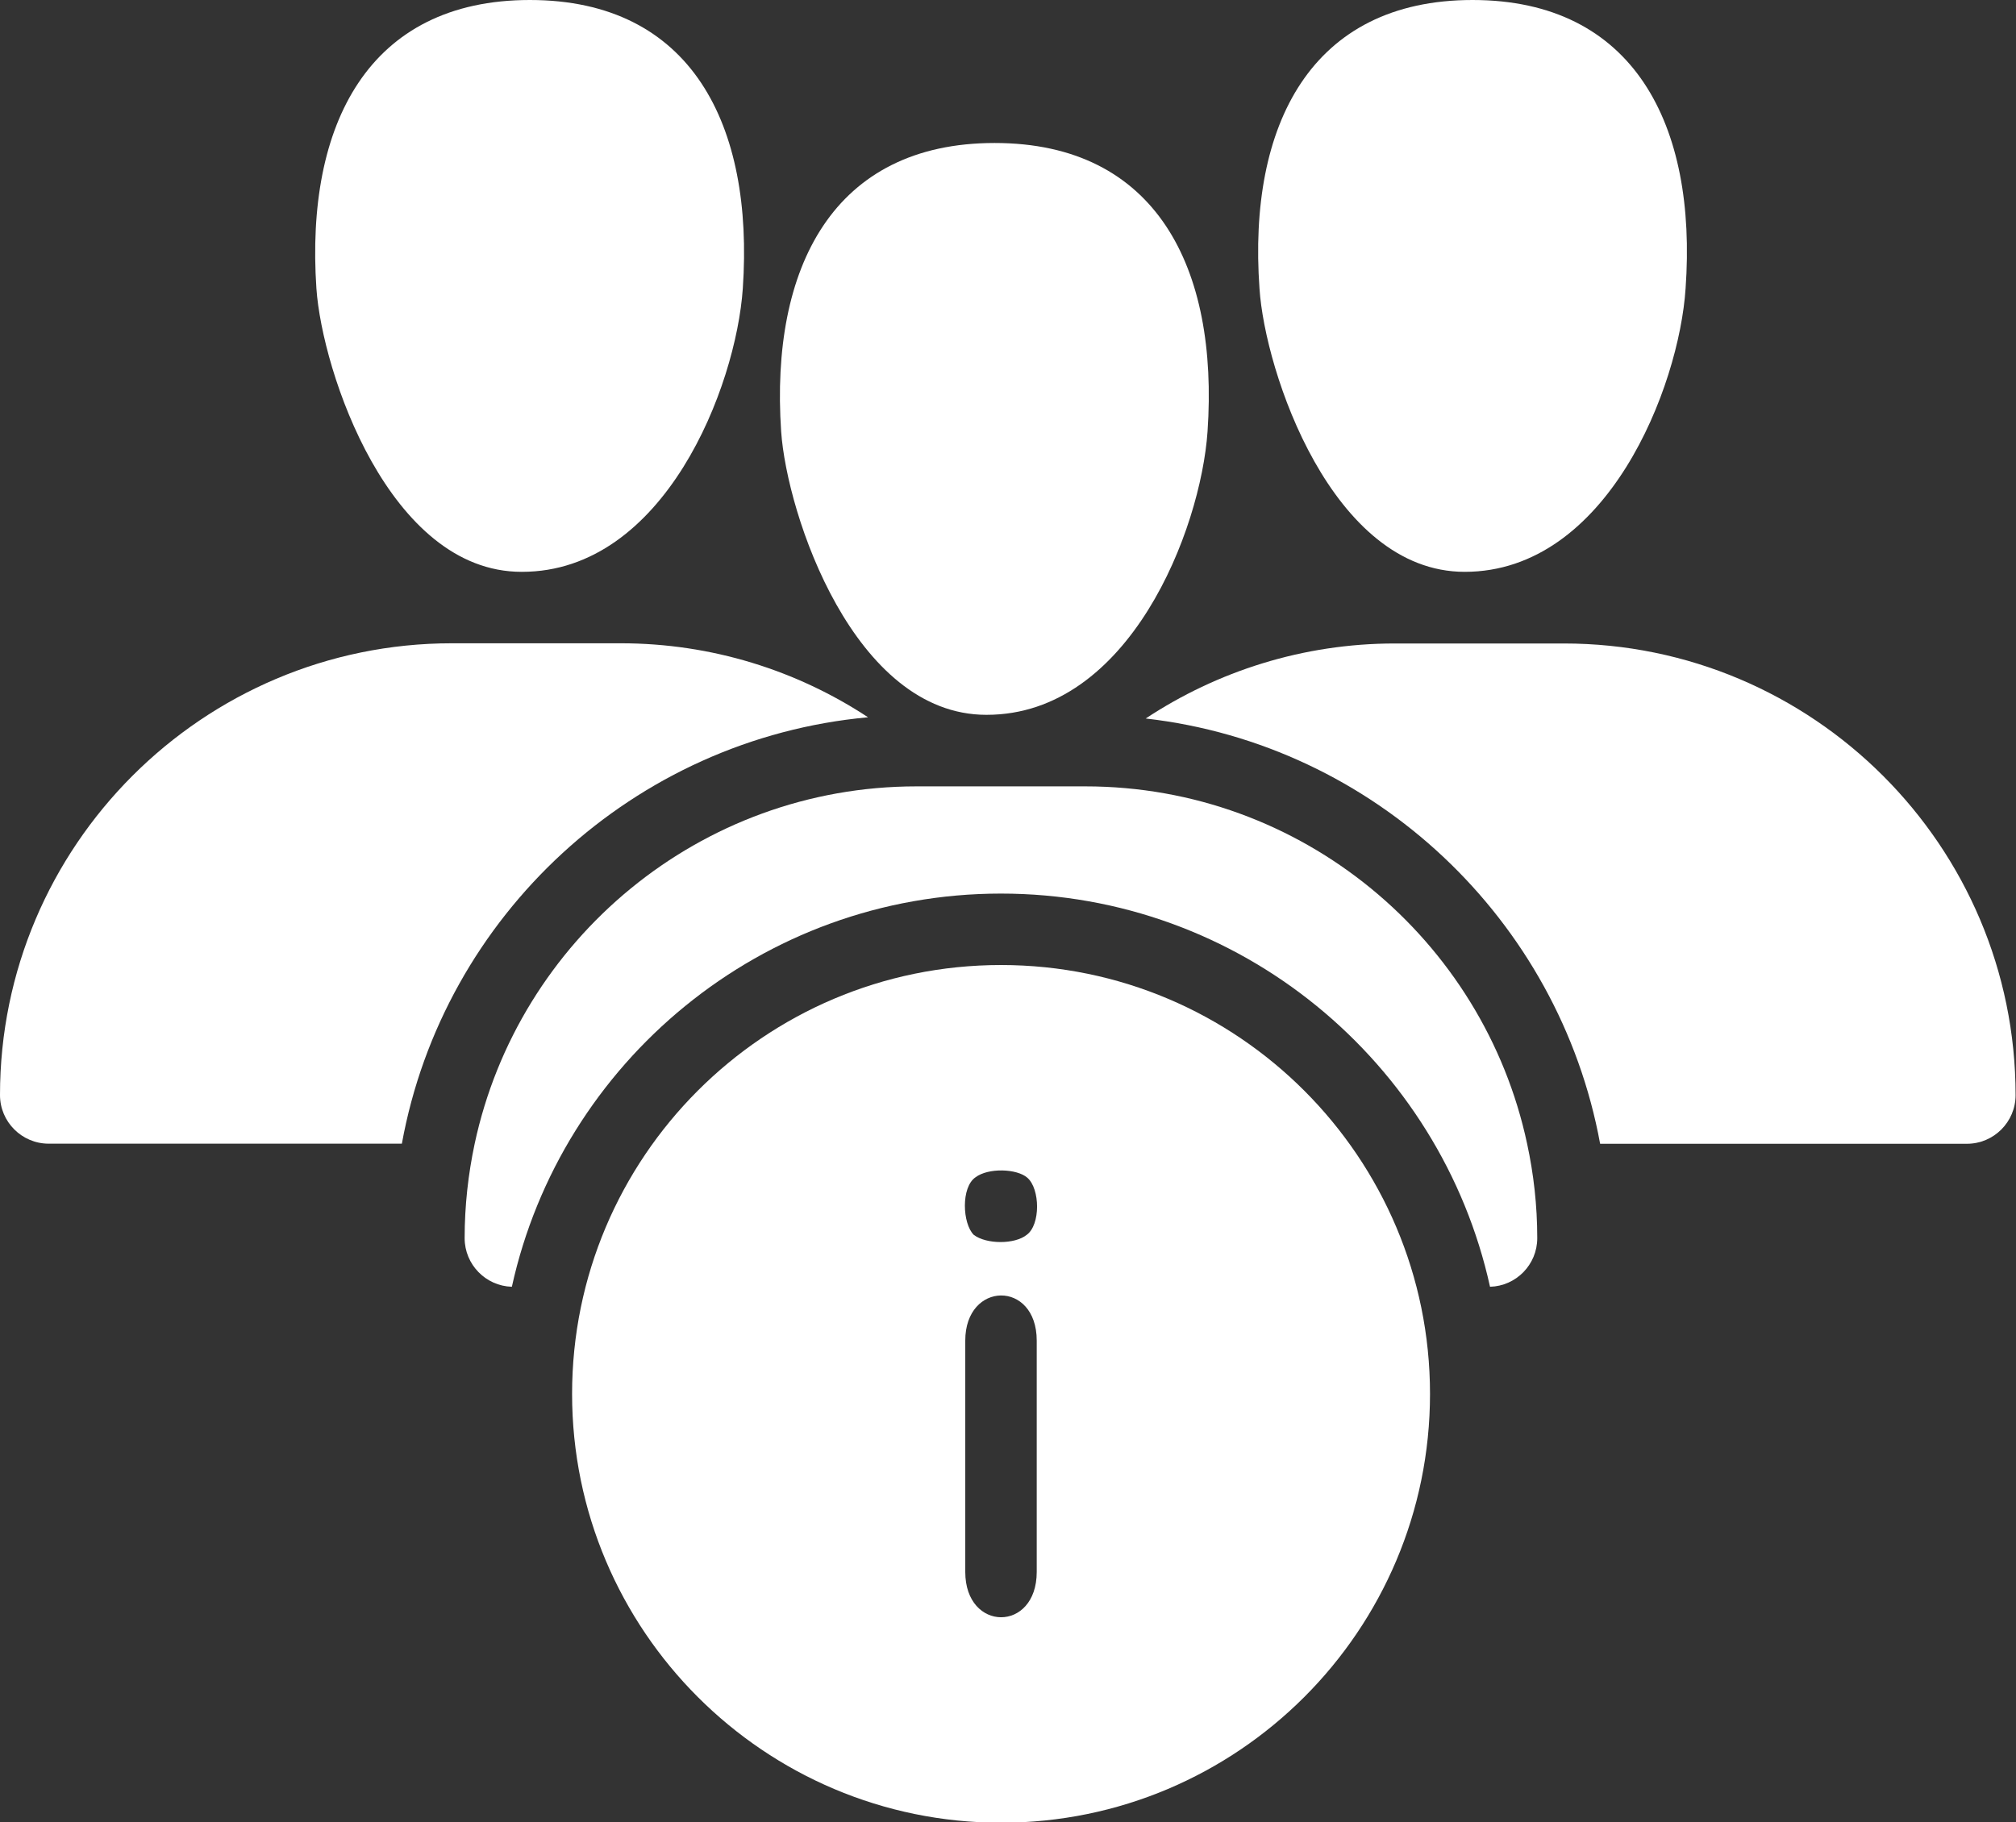
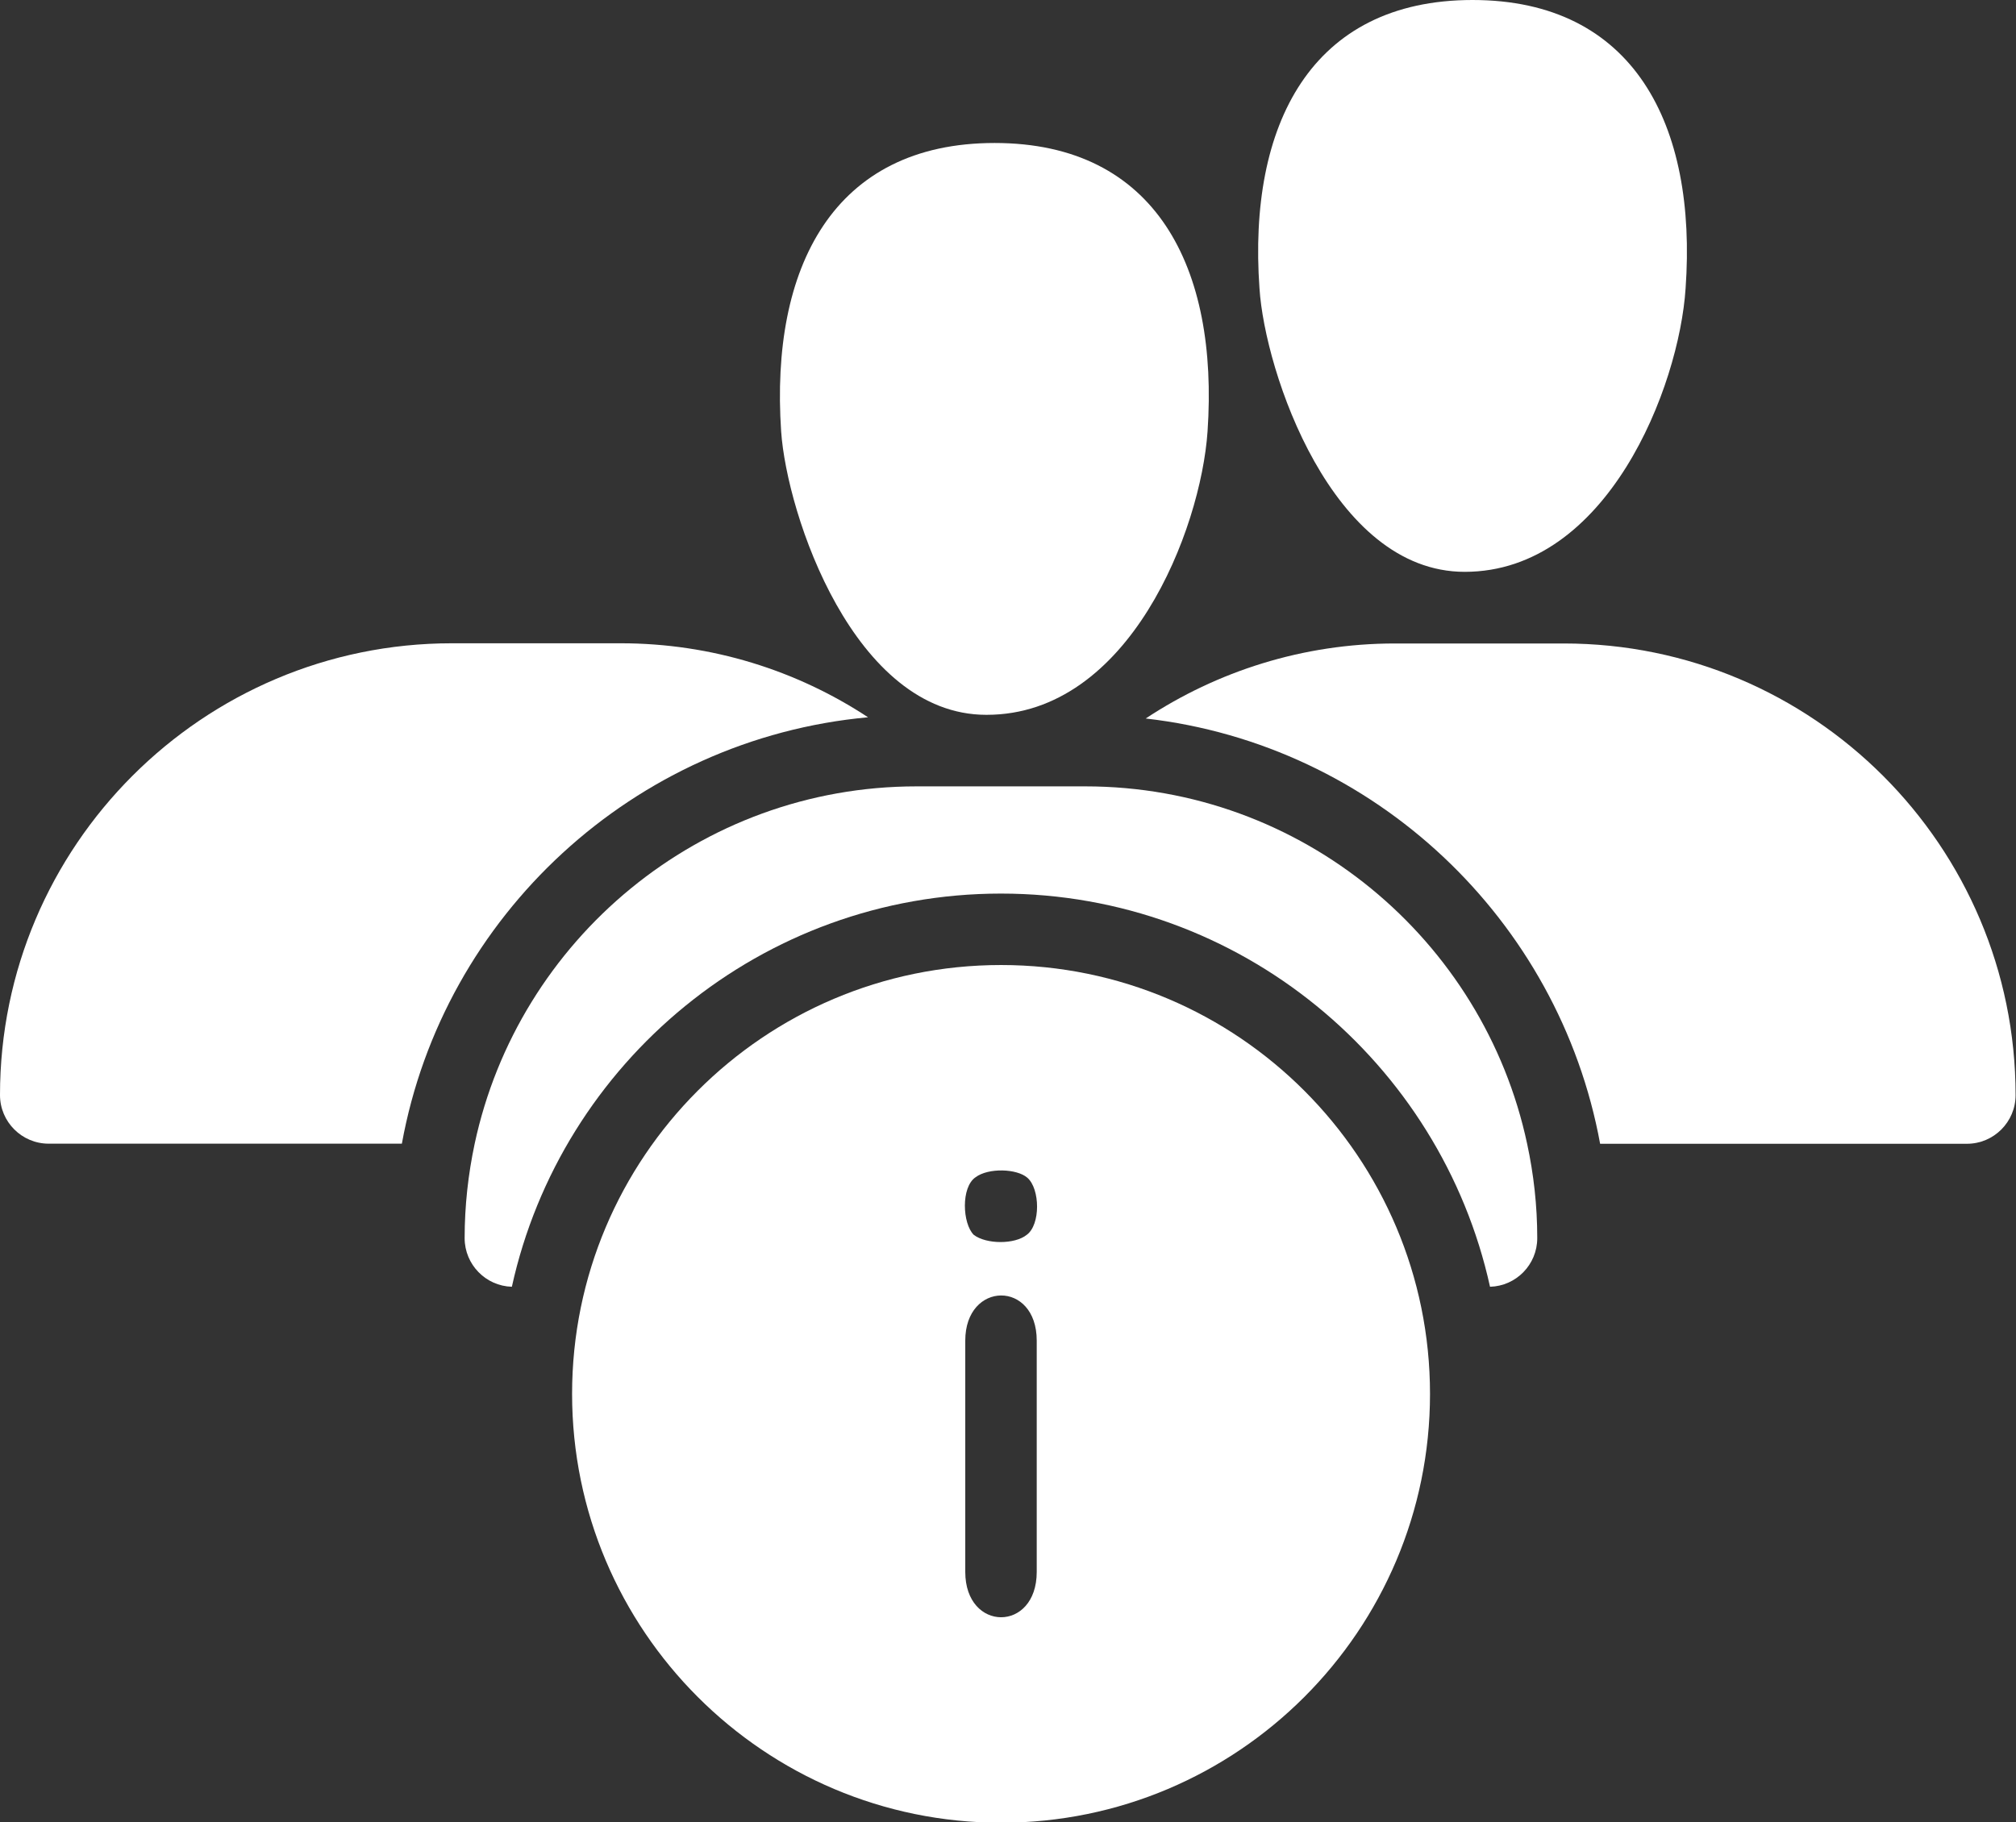
<svg xmlns="http://www.w3.org/2000/svg" fill="#ffffff" height="178.3" preserveAspectRatio="xMidYMid meet" version="1" viewBox="0.0 0.0 197.2 178.3" width="197.2" zoomAndPan="magnify">
  <rect x="0.0" y="0.0" width="197.2" height="178.3" fill="#333333" stroke="none" />
  <g id="change1_1">
    <path d="M97.29,13.99c-15.79,0-21.96,12.2-20.88,28.22c0.56,8.15,7.13,27.73,20.07,27.73c0.03,0,0.03,0,0.03,0 c13.95,0,20.95-18.08,21.61-27.73C119.21,26.22,113.11,13.99,97.29,13.99z" />
  </g>
  <g id="change1_2">
    <path d="M144.04,0c-15.8,0-21.98,12.24-20.84,28.22c0.52,8.15,7.1,27.73,20.07,27.73c13.95,0,20.98-18.08,21.61-27.73 C166.02,12.2,159.81,0,144.04,0z" />
  </g>
  <g id="change1_3">
-     <path d="M51.83,0C36.03,0,29.87,12.2,30.95,28.22c0.56,8.15,7.13,27.73,20.07,27.73c0.03,0,0.03,0,0.03,0 c13.95,0,20.95-18.08,21.61-27.73C73.75,12.23,67.65,0,51.83,0z" />
-   </g>
+     </g>
  <g id="change1_4">
    <path d="M197.16,107.15c0,2.62-2.13,4.76-4.76,4.76h-35.88c-4.02-21.93-22.07-39.06-44.45-41.61c6.99-4.62,15.39-7.34,24.37-7.34 h16.51C177.33,62.95,197.16,82.77,197.16,107.15z" />
  </g>
  <g id="change1_5">
    <path d="M39.31,111.9H4.76c-2.62,0-4.76-2.13-4.76-4.76c0-24.37,19.83-44.2,44.2-44.2h16.51c8.92,0,17.24,2.66,24.2,7.24 C62,72.28,43.36,89.59,39.31,111.9z" />
  </g>
  <g id="change1_6">
    <path d="M150.37,121.14c0,2.59-2.06,4.69-4.62,4.76c-4.83-21.96-24.44-38.47-47.84-38.47s-43.01,16.51-47.84,38.47 c-2.55-0.07-4.62-2.17-4.62-4.76c0-3.18,0.35-6.26,0.98-9.23c4.27-19.97,22.03-34.97,43.22-34.97h16.51 c21.19,0,38.96,15,43.22,34.97C150.02,114.88,150.37,117.95,150.37,121.14z" />
  </g>
  <g id="change1_7">
    <path d="M97.92,94.42c-23.2,0-41.96,18.84-41.96,41.96c0,23.15,18.81,41.96,41.96,41.96s41.96-18.81,41.96-41.96 C139.88,113.28,121.13,94.42,97.92,94.42z M101.41,153.8c0,5.94-6.99,5.89-6.99,0v-22.63c0-5.84,6.99-5.94,6.99,0V153.8z M100.43,120.82c-1.16,0.94-3.94,0.94-5.18,0c-1.11-1.11-1.26-4.65,0.17-5.63c1.26-0.95,4.05-0.85,5.07,0.04 C101.75,116.32,101.79,119.84,100.43,120.82z" />
  </g>
</svg>